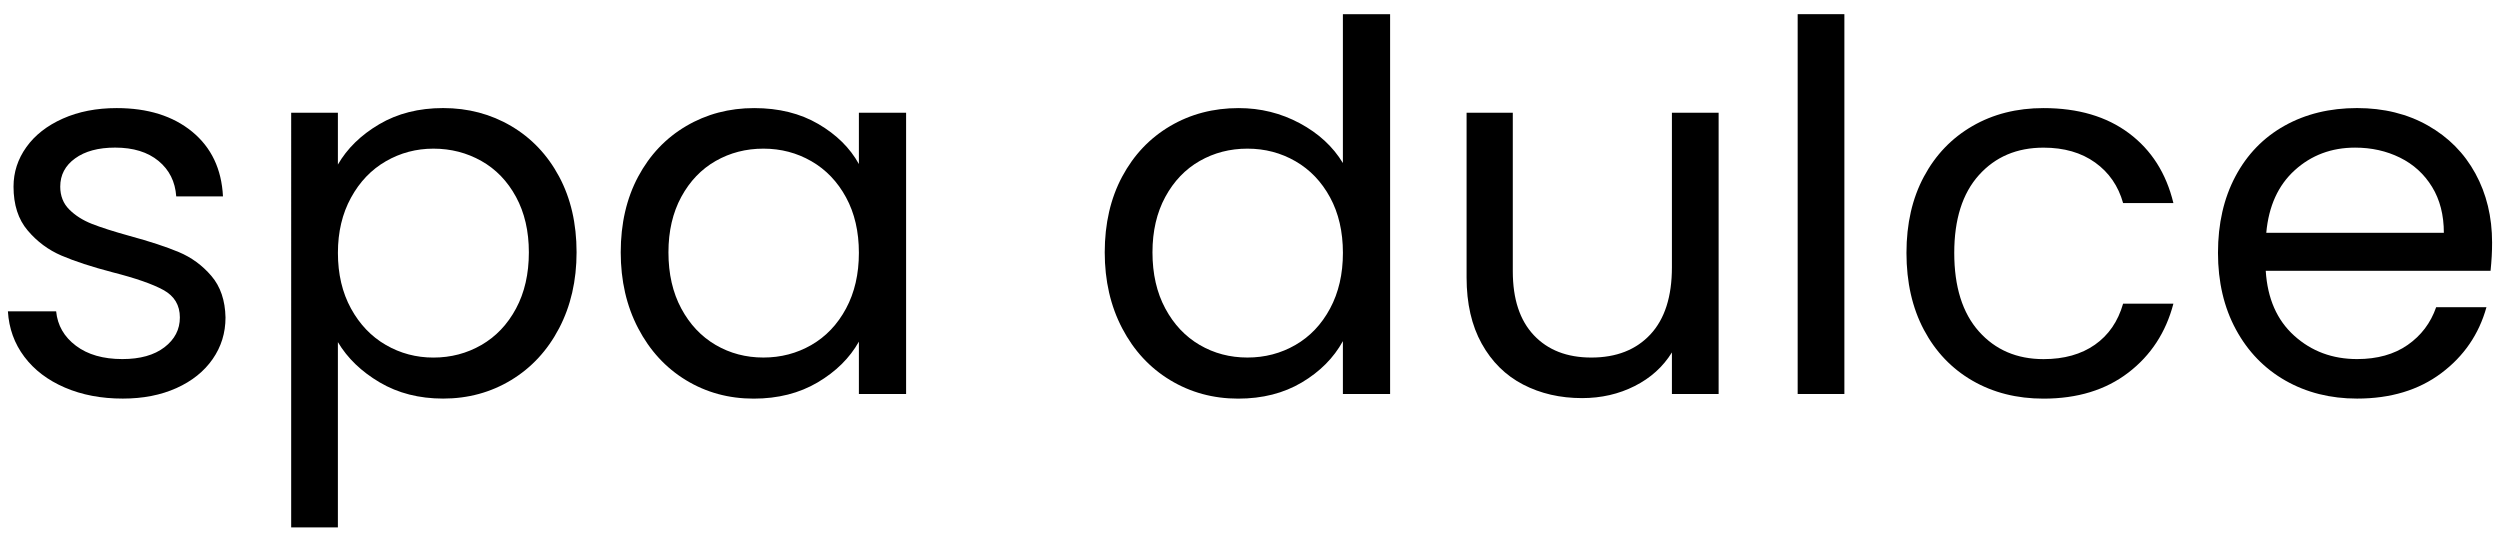
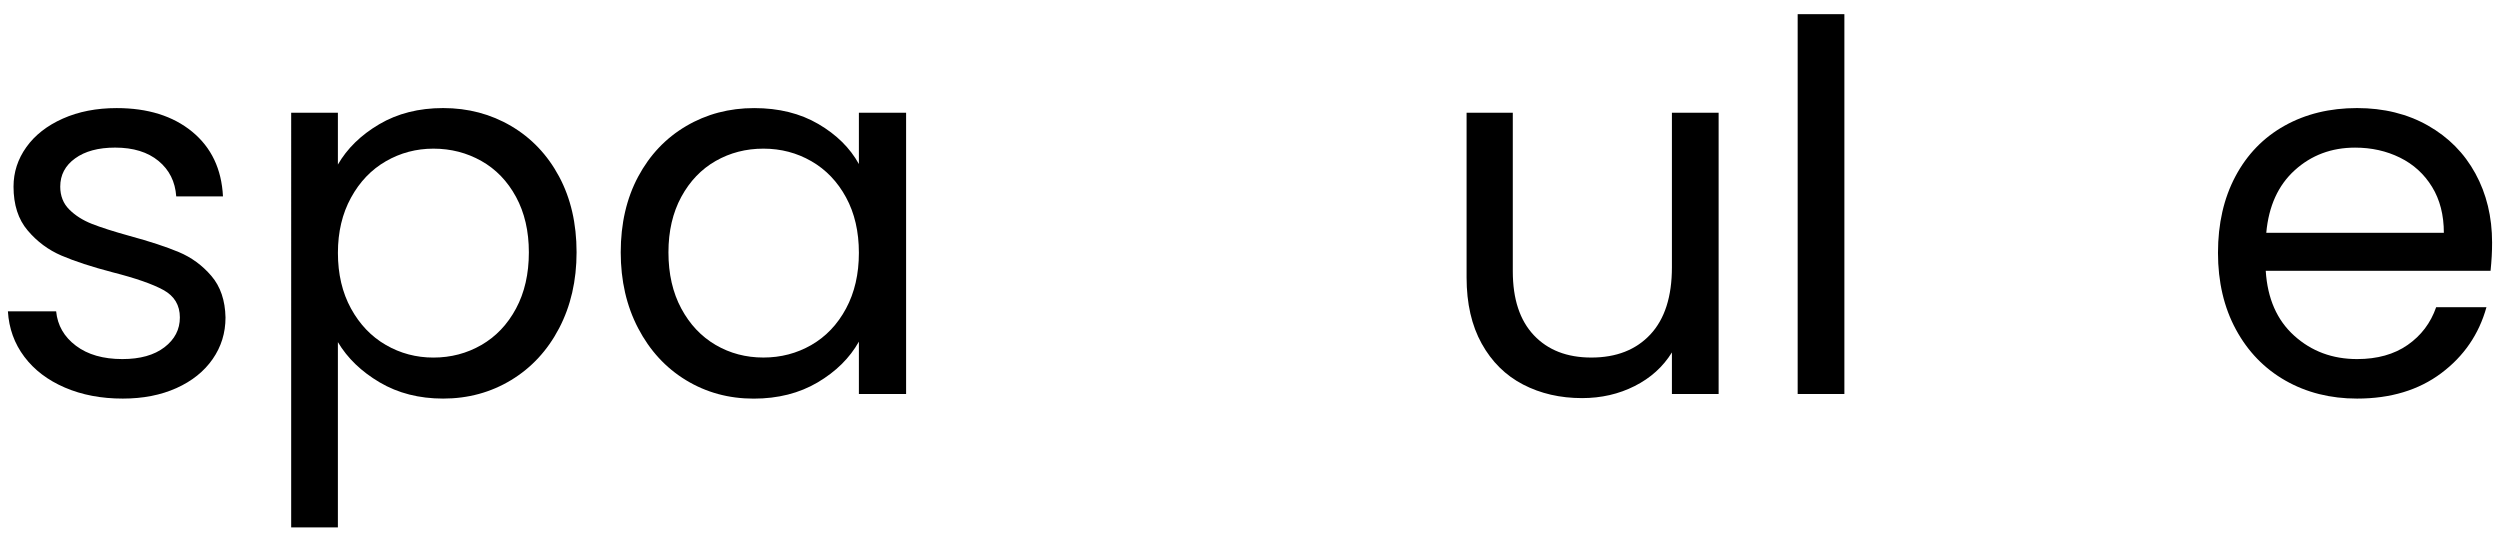
<svg xmlns="http://www.w3.org/2000/svg" id="Layer_1" x="0px" y="0px" viewBox="0 0 1094 237" style="enable-background:new 0 0 1094 237;" xml:space="preserve">
  <g>
    <path d="M28.39,169.6c-7.49-3.22-13.4-7.71-17.74-13.48c-4.34-5.76-6.74-12.39-7.19-19.88h21.11c0.6,6.14,3.48,11.16,8.65,15.05  c5.17,3.9,11.94,5.84,20.33,5.84c7.78,0,13.93-1.72,18.42-5.17c4.49-3.44,6.74-7.78,6.74-13.03c0-5.39-2.4-9.39-7.19-12.02  c-4.79-2.62-12.21-5.2-22.24-7.75c-9.14-2.39-16.59-4.83-22.35-7.3c-5.77-2.47-10.71-6.14-14.82-11.01  C7.98,96,5.92,89.6,5.92,81.66c0-6.29,1.87-12.05,5.62-17.29c3.74-5.24,9.06-9.4,15.95-12.47c6.89-3.07,14.75-4.6,23.58-4.6  c13.62,0,24.63,3.45,33.02,10.33c8.38,6.89,12.88,16.32,13.48,28.3H77.12c-0.45-6.44-3.03-11.6-7.75-15.5  c-4.72-3.89-11.04-5.84-18.98-5.84c-7.34,0-13.18,1.57-17.52,4.72c-4.35,3.14-6.51,7.26-6.51,12.35c0,4.04,1.31,7.38,3.93,10  c2.62,2.62,5.91,4.72,9.88,6.29c3.97,1.57,9.47,3.33,16.51,5.28c8.83,2.4,16.02,4.76,21.56,7.08c5.54,2.32,10.29,5.8,14.26,10.44  c3.97,4.64,6.03,10.71,6.18,18.19c0,6.74-1.87,12.8-5.62,18.19c-3.74,5.39-9.02,9.62-15.83,12.69c-6.82,3.07-14.64,4.6-23.47,4.6  C44.33,174.43,35.87,172.82,28.39,169.6z" />
    <path d="M165.95,54.37c8.01-4.72,17.33-7.08,27.96-7.08c10.93,0,20.85,2.62,29.76,7.86c8.91,5.24,15.91,12.62,21,22.12  c5.09,9.51,7.64,20.55,7.64,33.13c0,12.43-2.55,23.51-7.64,33.24c-5.09,9.74-12.09,17.29-21,22.69  c-8.91,5.39-18.83,8.09-29.76,8.09c-10.48,0-19.73-2.36-27.74-7.08c-8.01-4.72-14.12-10.59-18.31-17.63v81.08h-20.44V49.32h20.44  v22.69C151.92,64.97,157.94,59.09,165.95,54.37z M225.81,86.16c-3.74-6.89-8.8-12.13-15.16-15.72c-6.37-3.59-13.36-5.39-21-5.39  c-7.49,0-14.41,1.84-20.78,5.5c-6.37,3.67-11.46,8.98-15.27,15.95c-3.82,6.96-5.73,15.01-5.73,24.15c0,9.29,1.91,17.41,5.73,24.37  c3.82,6.96,8.91,12.28,15.27,15.95c6.36,3.67,13.29,5.5,20.78,5.5c7.64,0,14.63-1.83,21-5.5c6.36-3.67,11.42-8.98,15.16-15.95  c3.74-6.96,5.62-15.16,5.62-24.59C231.43,101.13,229.55,93.05,225.81,86.16z" />
    <path d="M279.27,77.28c5.09-9.51,12.09-16.88,21-22.12c8.91-5.24,18.83-7.86,29.76-7.86c10.78,0,20.14,2.32,28.08,6.96  c7.94,4.64,13.85,10.48,17.74,17.52V49.32h20.66v123.09h-20.66V149.5c-4.04,7.19-10.07,13.14-18.08,17.86  c-8.01,4.72-17.33,7.08-27.96,7.08c-10.93,0-20.81-2.7-29.65-8.09c-8.84-5.39-15.8-12.95-20.89-22.69  c-5.09-9.73-7.64-20.81-7.64-33.24C271.63,97.84,274.18,86.79,279.27,77.28z M370.23,86.38c-3.74-6.89-8.8-12.16-15.16-15.83  c-6.37-3.67-13.36-5.5-21-5.5s-14.6,1.8-20.89,5.39s-11.31,8.84-15.05,15.72c-3.74,6.89-5.62,14.98-5.62,24.26  c0,9.43,1.87,17.63,5.62,24.59c3.74,6.96,8.76,12.28,15.05,15.95c6.29,3.67,13.25,5.5,20.89,5.5s14.63-1.83,21-5.5  c6.36-3.67,11.42-8.98,15.16-15.95c3.74-6.96,5.62-15.08,5.62-24.37C375.85,101.36,373.98,93.27,370.23,86.38z" />
-     <path d="M491.07,77.28c5.09-9.51,12.09-16.88,21-22.12c8.91-5.24,18.9-7.86,29.98-7.86c9.58,0,18.49,2.21,26.73,6.63  c8.23,4.42,14.52,10.22,18.87,17.41V6.2h20.66v166.21h-20.66v-23.13c-4.04,7.34-10.03,13.36-17.97,18.08  c-7.94,4.72-17.22,7.08-27.85,7.08c-10.93,0-20.85-2.7-29.76-8.09c-8.91-5.39-15.91-12.95-21-22.69  c-5.09-9.73-7.64-20.81-7.64-33.24C483.44,97.84,485.98,86.79,491.07,77.28z M582.04,86.38c-3.74-6.89-8.8-12.16-15.16-15.83  c-6.37-3.67-13.36-5.5-21-5.5s-14.6,1.8-20.89,5.39s-11.31,8.84-15.05,15.72c-3.74,6.89-5.62,14.98-5.62,24.26  c0,9.43,1.87,17.63,5.62,24.59c3.74,6.96,8.76,12.28,15.05,15.95c6.29,3.67,13.25,5.5,20.89,5.5s14.63-1.83,21-5.5  c6.36-3.67,11.42-8.98,15.16-15.95c3.74-6.96,5.62-15.08,5.62-24.37C587.65,101.36,585.78,93.27,582.04,86.38z" />
    <path d="M752.07,49.32v123.09h-20.44v-18.19c-3.9,6.29-9.32,11.2-16.29,14.71c-6.96,3.52-14.64,5.28-23.02,5.28  c-9.58,0-18.19-1.98-25.83-5.95c-7.64-3.97-13.67-9.92-18.08-17.86c-4.42-7.94-6.63-17.59-6.63-28.97v-72.1H662v69.4  c0,12.13,3.07,21.45,9.21,27.96c6.14,6.51,14.52,9.77,25.16,9.77c10.93,0,19.54-3.37,25.83-10.11s9.43-16.54,9.43-29.42V49.32  H752.07z" />
    <path d="M807.1,6.2v166.21h-20.44V6.2H807.1z" />
-     <path d="M841.91,77.28c5.09-9.51,12.16-16.88,21.23-22.12c9.06-5.24,19.43-7.86,31.11-7.86c15.12,0,27.59,3.67,37.4,11.01  c9.81,7.34,16.29,17.52,19.43,30.55h-22.01c-2.1-7.49-6.18-13.4-12.24-17.74c-6.06-4.34-13.59-6.51-22.57-6.51  c-11.68,0-21.11,4.01-28.3,12.02c-7.19,8.01-10.78,19.35-10.78,34.03c0,14.82,3.59,26.28,10.78,34.36s16.62,12.13,28.3,12.13  c8.98,0,16.47-2.1,22.46-6.29c5.99-4.19,10.11-10.18,12.35-17.97h22.01c-3.29,12.58-9.88,22.65-19.77,30.21  c-9.88,7.56-22.24,11.34-37.06,11.34c-11.68,0-22.05-2.62-31.11-7.86c-9.06-5.24-16.14-12.65-21.23-22.24  c-5.09-9.58-7.64-20.81-7.64-33.69C834.27,97.91,836.81,86.79,841.91,77.28z" />
    <path d="M1089.87,118.5h-98.38c0.75,12.13,4.9,21.6,12.47,28.41c7.56,6.82,16.73,10.22,27.51,10.22c8.83,0,16.21-2.06,22.12-6.18  c5.91-4.12,10.07-9.62,12.47-16.51h22.01c-3.29,11.83-9.88,21.45-19.77,28.86s-22.16,11.12-36.84,11.12  c-11.68,0-22.12-2.62-31.33-7.86c-9.21-5.24-16.44-12.69-21.68-22.35c-5.24-9.66-7.86-20.85-7.86-33.58  c0-12.73,2.54-23.88,7.64-33.47c5.09-9.58,12.24-16.96,21.45-22.12s19.8-7.75,31.78-7.75c11.68,0,22.01,2.55,31,7.64  c8.98,5.09,15.91,12.09,20.78,21c4.87,8.91,7.3,18.98,7.3,30.21C1090.55,110.04,1090.32,114.16,1089.87,118.5z M1064.27,81.78  c-3.45-5.62-8.12-9.88-14.04-12.8c-5.92-2.92-12.46-4.38-19.65-4.38c-10.33,0-19.13,3.3-26.39,9.88  c-7.27,6.59-11.42,15.72-12.47,27.4h77.71C1069.43,94.09,1067.71,87.39,1064.27,81.78z" />
  </g>
  <g />
  <g />
  <g />
  <g />
  <g />
  <g />
  <g />
  <g />
  <g />
  <g />
  <g />
  <g />
  <g />
  <g />
  <g />
</svg>